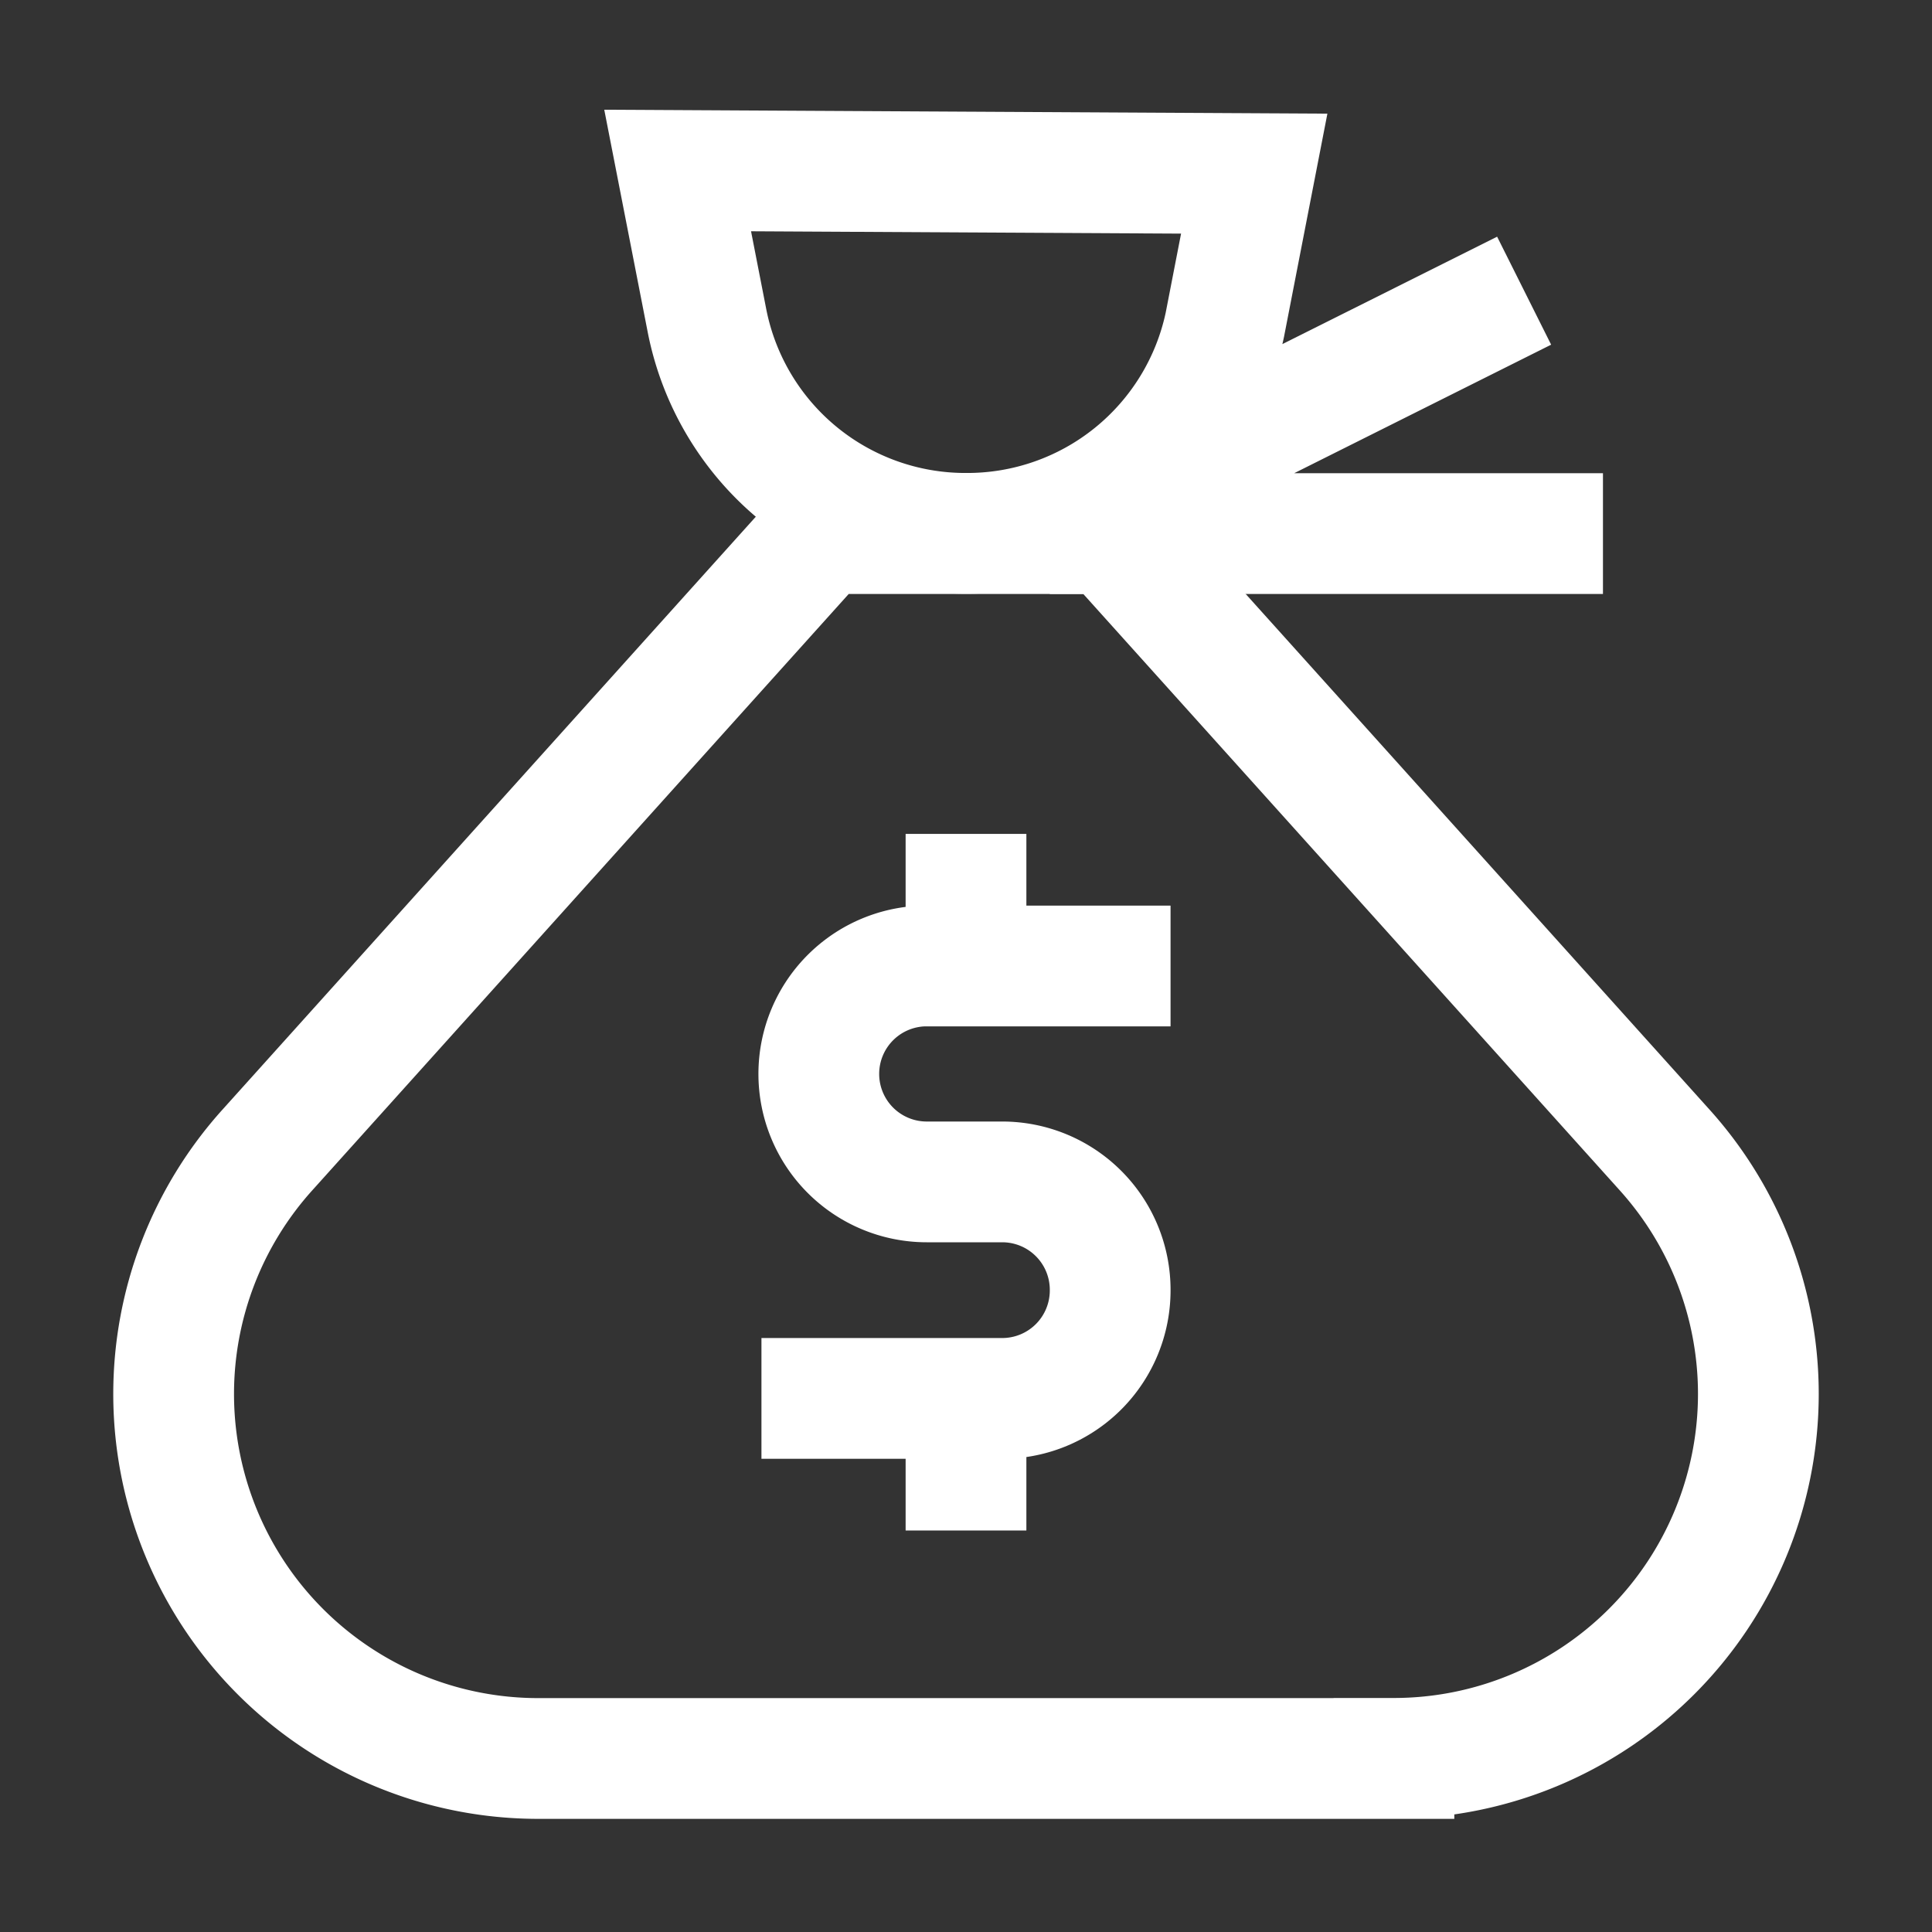
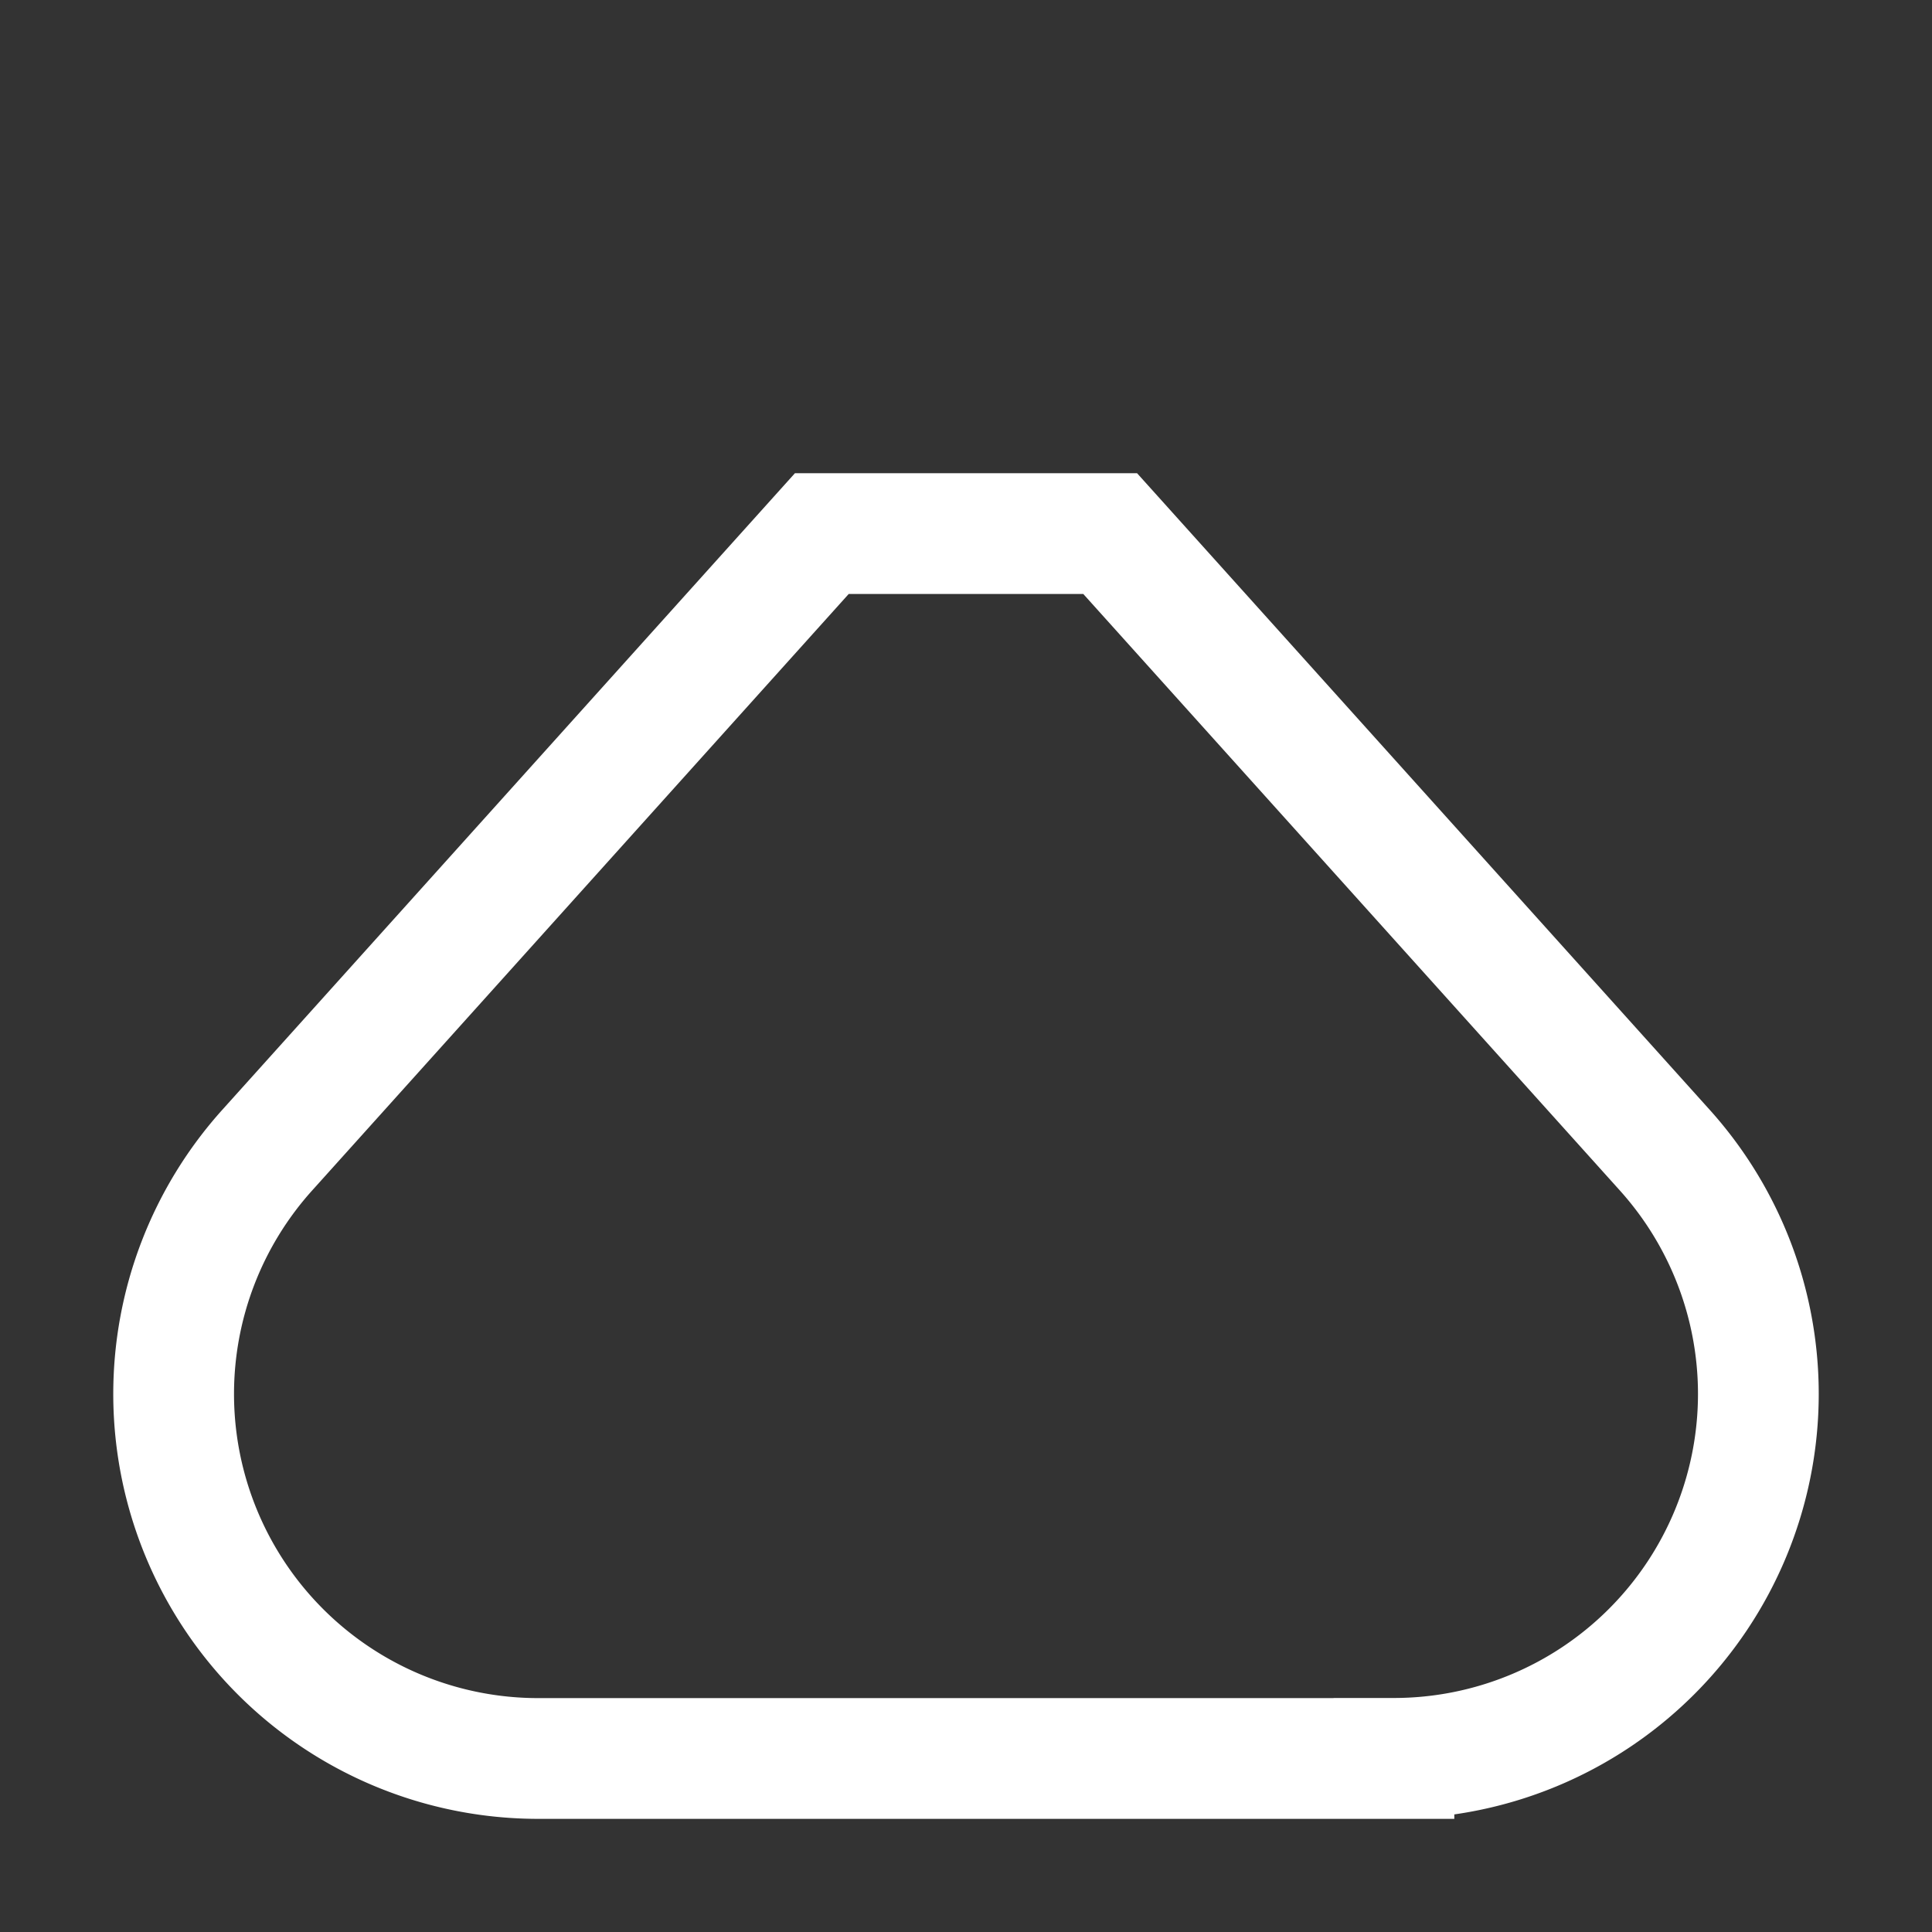
<svg xmlns="http://www.w3.org/2000/svg" width="16" height="16" viewBox="-0.5 -0.5 16 16">
  <rect x="-0.5" y="-0.5" width="16" height="16" fill="#333333" stroke="none" />
  <g fill="none" stroke="#fff" stroke-linecap="square" stroke-miterlimit="10">
    <path d="M11.044 14.063H3.956a3.019 3.019 0 0 1-3.018-3.02h0a3.019 3.019 0 0 1 .775-2.018l4.593-5.106h2.388l4.593 5.106a3.019 3.019 0 0 1 .775 2.019h0a3.019 3.019 0 0 1-3.018 3.018Z" />
-     <path d="m9.887.938-.243 1.25A2.181 2.181 0 0 1 7.5 3.917h0a2.181 2.181 0 0 1-2.144-1.756L5.112.912Zm1.788 1.193L9.288 3.325m2.987.594H8.694m-2.388 7.162H7.8a.894.894 0 0 0 .894-.893h0a.894.894 0 0 0-.894-.9h-.625a.894.894 0 0 1-.894-.894h0A.894.894 0 0 1 7.2 7.5h1.494M7.5 6.906V7.5m0 3.581v.594" />
  </g>
</svg>